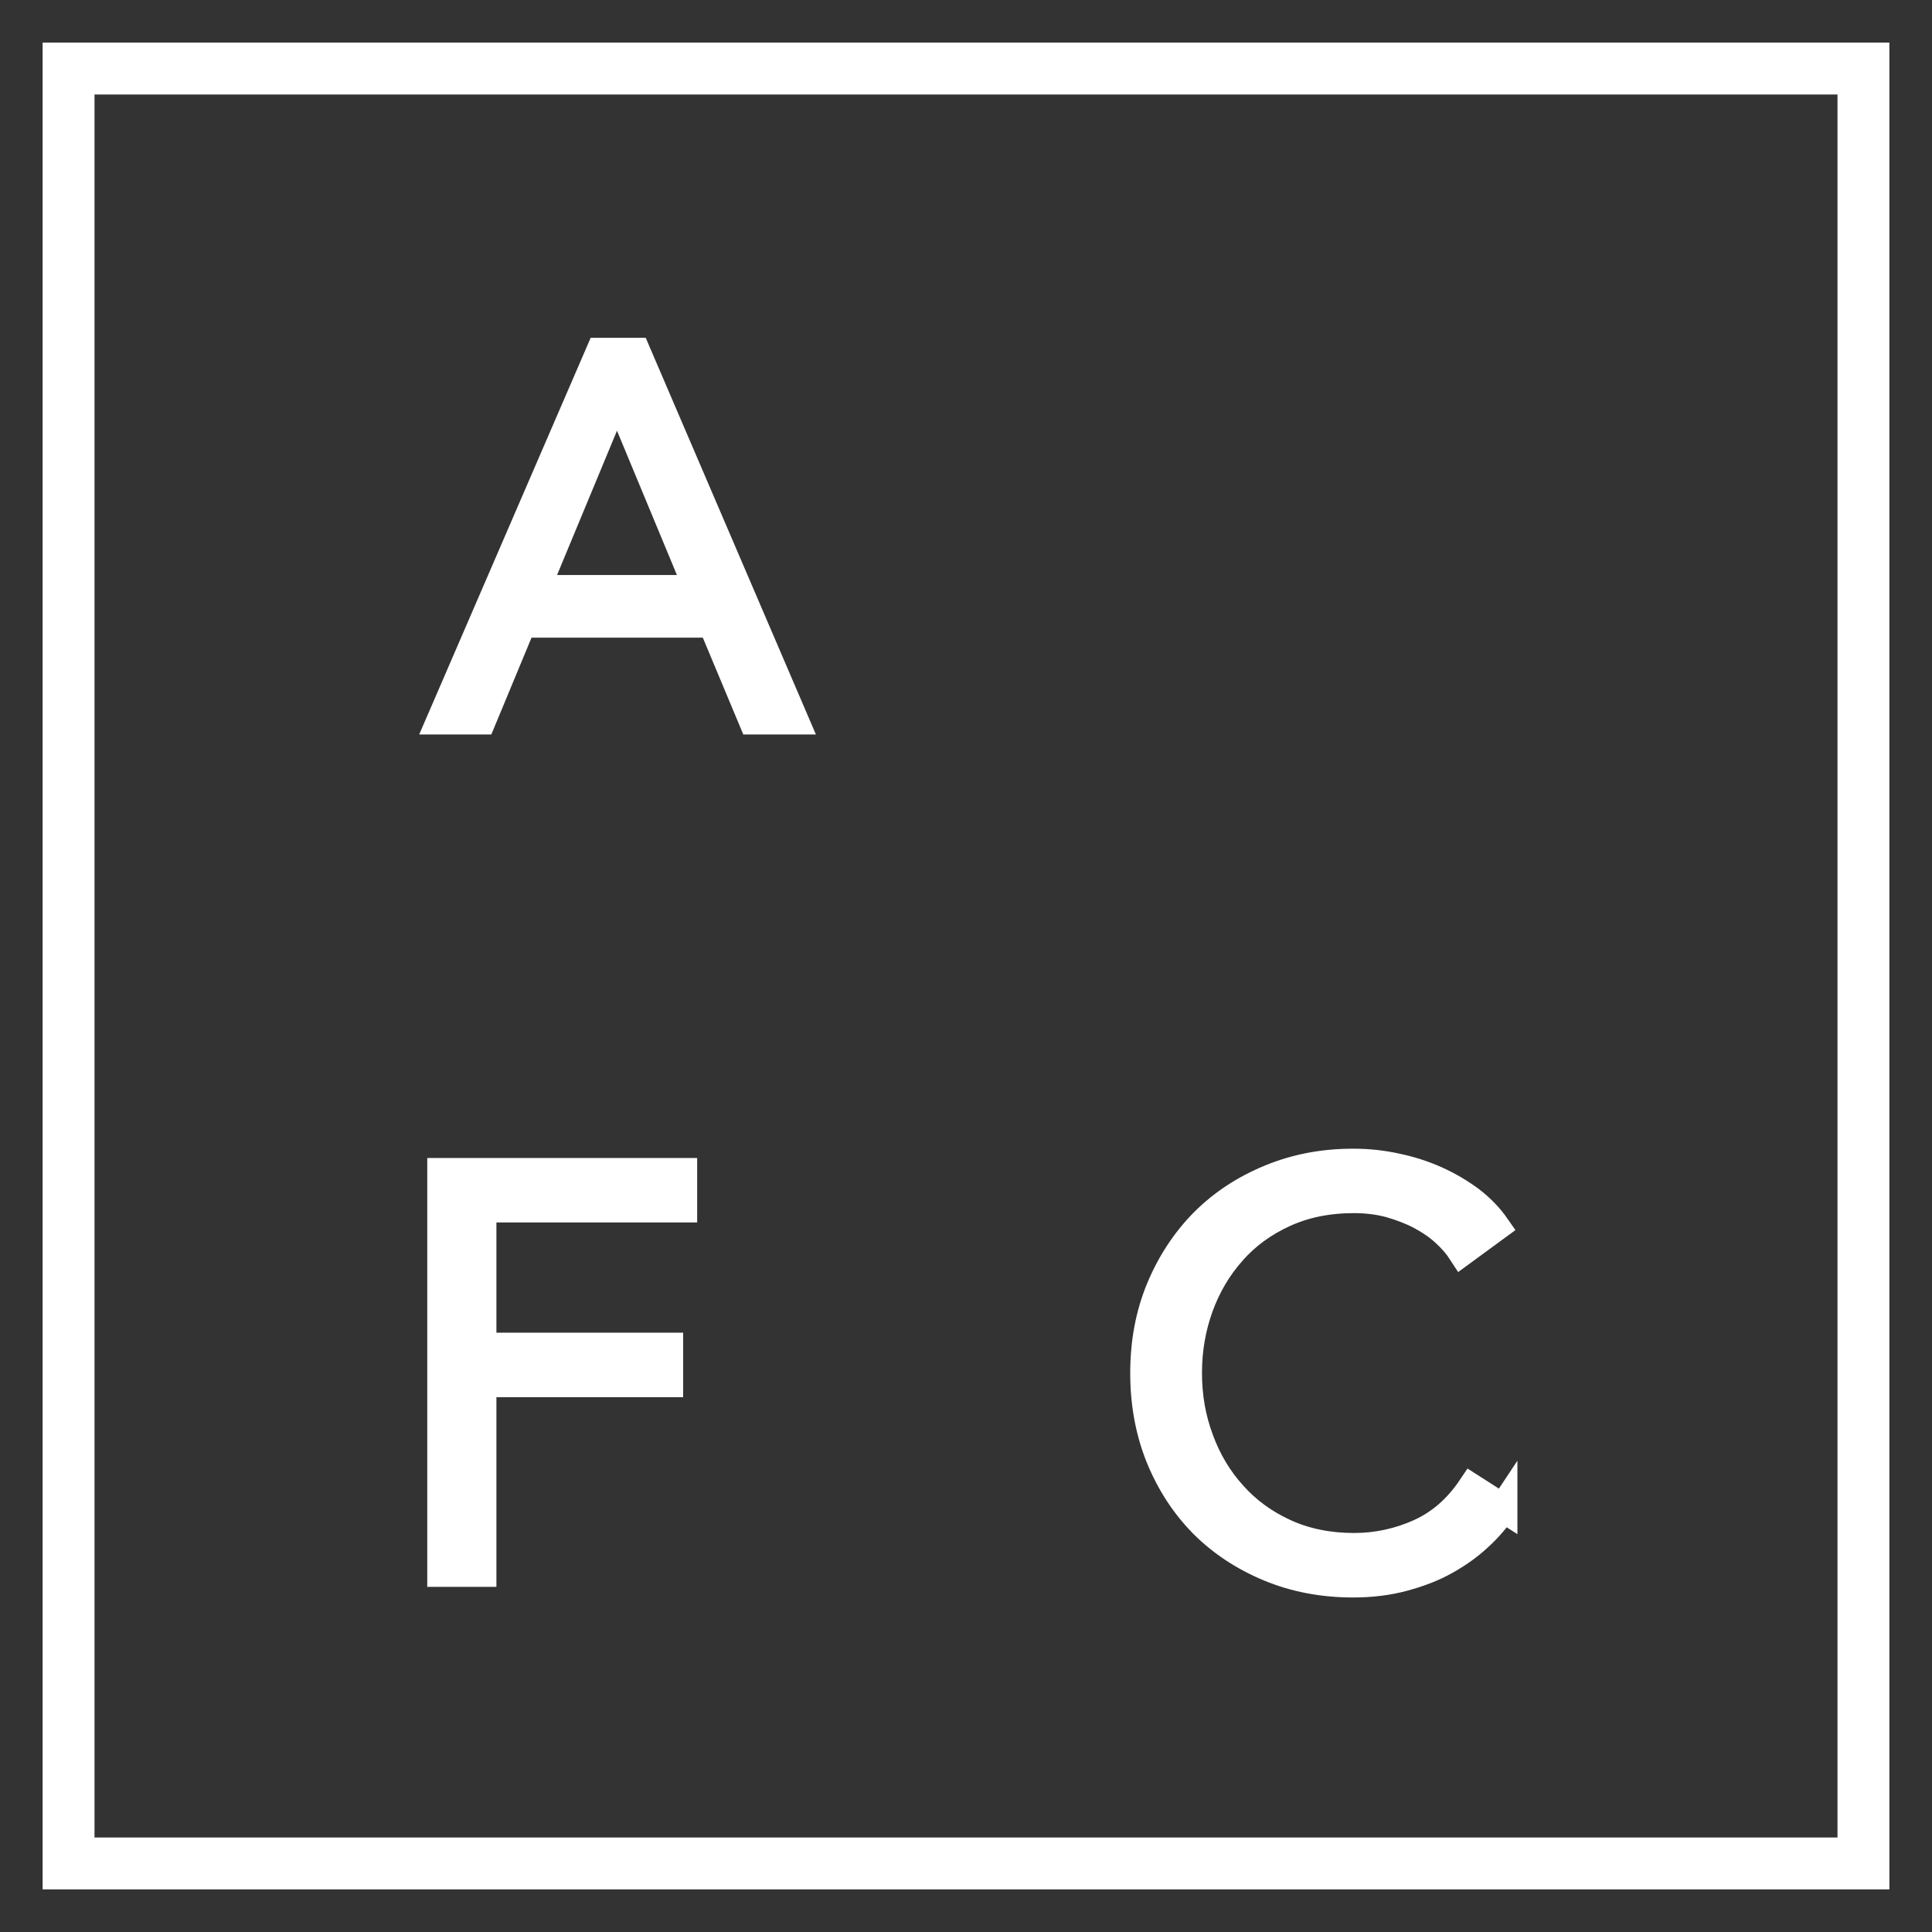
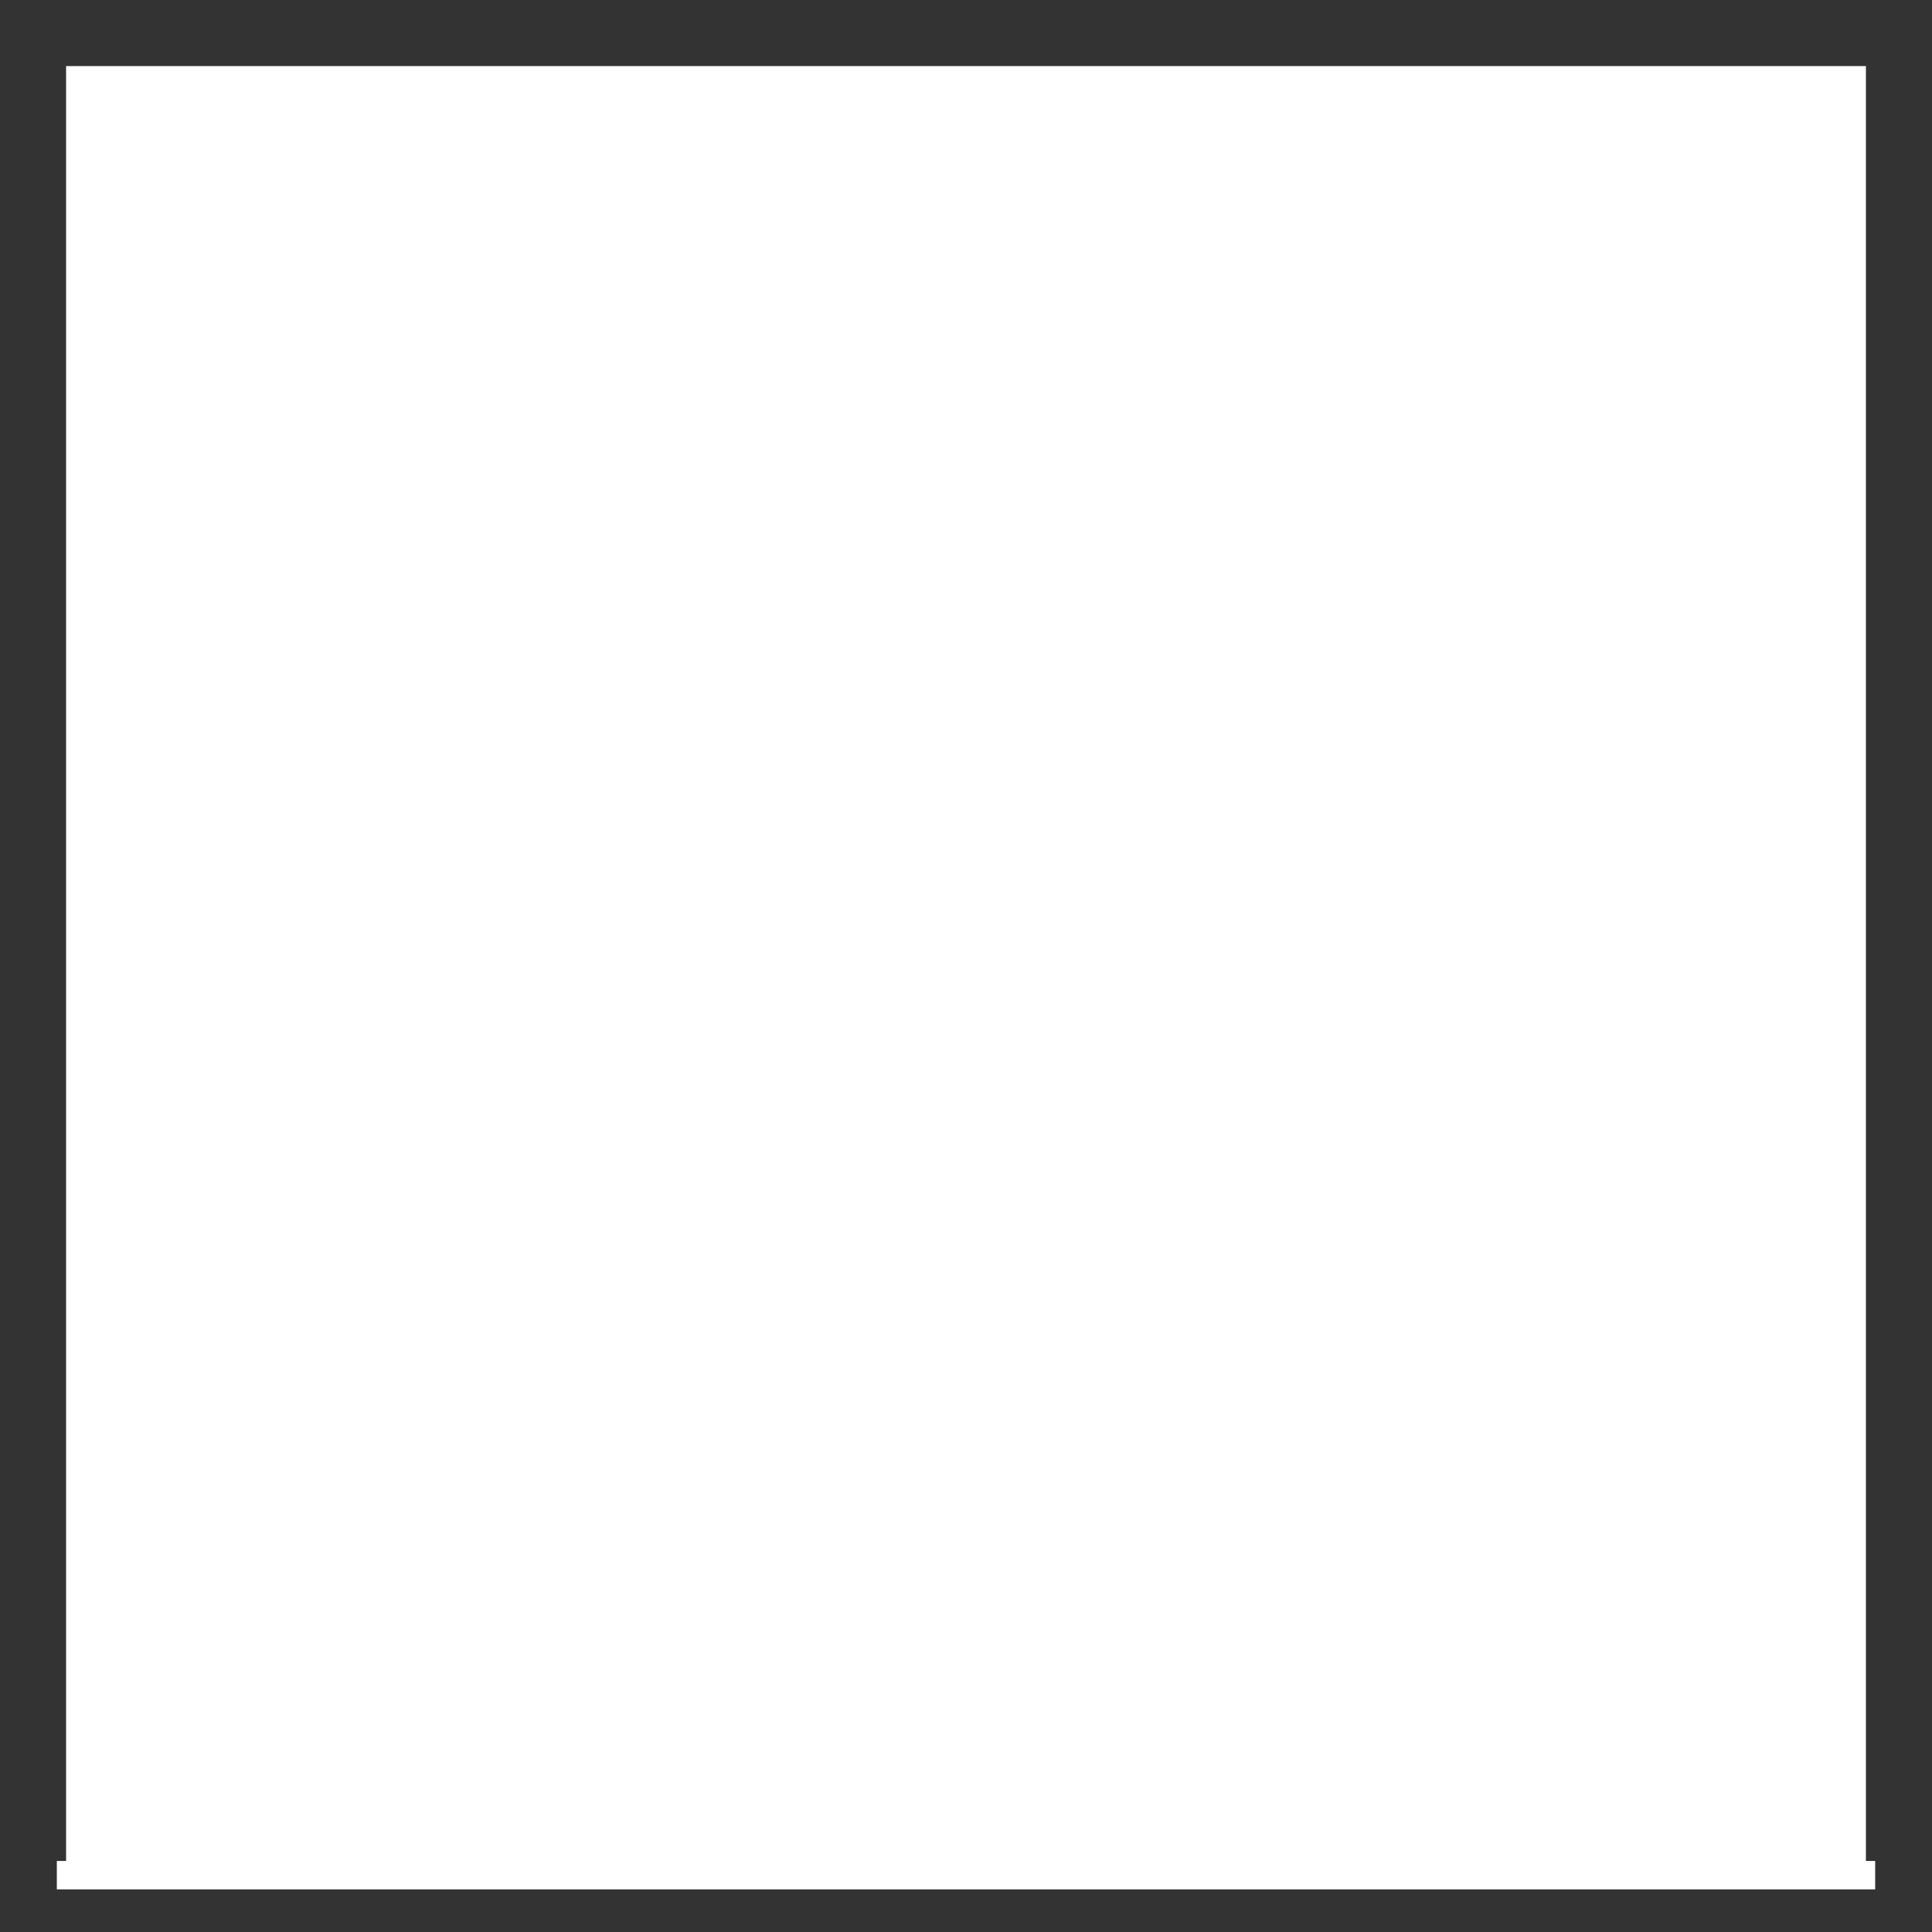
<svg xmlns="http://www.w3.org/2000/svg" width="34" height="34" viewBox="0 0 34 34" fill="none">
  <rect x="0" y="0" width="34" height="34" fill="#333333" stroke="none" />
-   <path d="M33 33H1V1H33V33ZM1.413 32.587H32.587V1.413H1.413V32.587Z" fill="white" stroke="white" stroke-width="0.5" stroke-miterlimit="10" />
+   <path d="M33 33H1H33V33ZM1.413 32.587H32.587V1.413H1.413V32.587Z" fill="white" stroke="white" stroke-width="0.5" stroke-miterlimit="10" />
  <path d="M8.48 12.675H7.758L10.559 6.195H11.199L13.979 12.675H13.247L12.535 10.972H9.187L8.48 12.675ZM9.429 10.369H12.287L10.858 6.928L9.429 10.369Z" fill="white" stroke="white" stroke-width="0.5" stroke-miterlimit="10" />
-   <path d="M8.486 27.676H7.769V20.629H12.019V21.263H8.486V23.703H11.772V24.338H8.486V27.671V27.676Z" fill="white" stroke="white" stroke-width="0.5" stroke-miterlimit="10" />
  <path d="M26.454 26.537C26.335 26.717 26.191 26.888 26.021 27.042C25.85 27.202 25.654 27.342 25.432 27.465C25.211 27.589 24.963 27.682 24.695 27.754C24.427 27.826 24.132 27.863 23.813 27.863C23.281 27.863 22.791 27.77 22.342 27.584C21.893 27.398 21.501 27.14 21.176 26.815C20.851 26.485 20.599 26.098 20.413 25.644C20.232 25.195 20.14 24.7 20.14 24.164C20.14 23.627 20.232 23.132 20.418 22.683C20.604 22.234 20.862 21.842 21.187 21.512C21.517 21.182 21.904 20.929 22.353 20.744C22.802 20.558 23.286 20.465 23.813 20.465C24.07 20.465 24.323 20.491 24.576 20.547C24.824 20.599 25.061 20.676 25.278 20.774C25.494 20.872 25.695 20.991 25.876 21.125C26.057 21.265 26.206 21.419 26.325 21.59L25.727 22.028C25.654 21.915 25.556 21.801 25.432 21.688C25.309 21.574 25.164 21.476 24.999 21.388C24.834 21.301 24.654 21.234 24.457 21.177C24.261 21.125 24.05 21.099 23.828 21.099C23.369 21.099 22.961 21.182 22.6 21.347C22.239 21.512 21.93 21.734 21.682 22.018C21.429 22.301 21.238 22.626 21.104 22.993C20.97 23.364 20.903 23.751 20.903 24.164C20.903 24.576 20.97 24.963 21.109 25.335C21.244 25.706 21.439 26.031 21.692 26.31C21.945 26.594 22.25 26.815 22.611 26.98C22.972 27.145 23.379 27.228 23.828 27.228C24.23 27.228 24.617 27.145 24.984 26.98C25.35 26.815 25.654 26.547 25.897 26.186L26.454 26.542V26.537Z" fill="white" stroke="white" stroke-width="0.5" stroke-miterlimit="10" />
</svg>